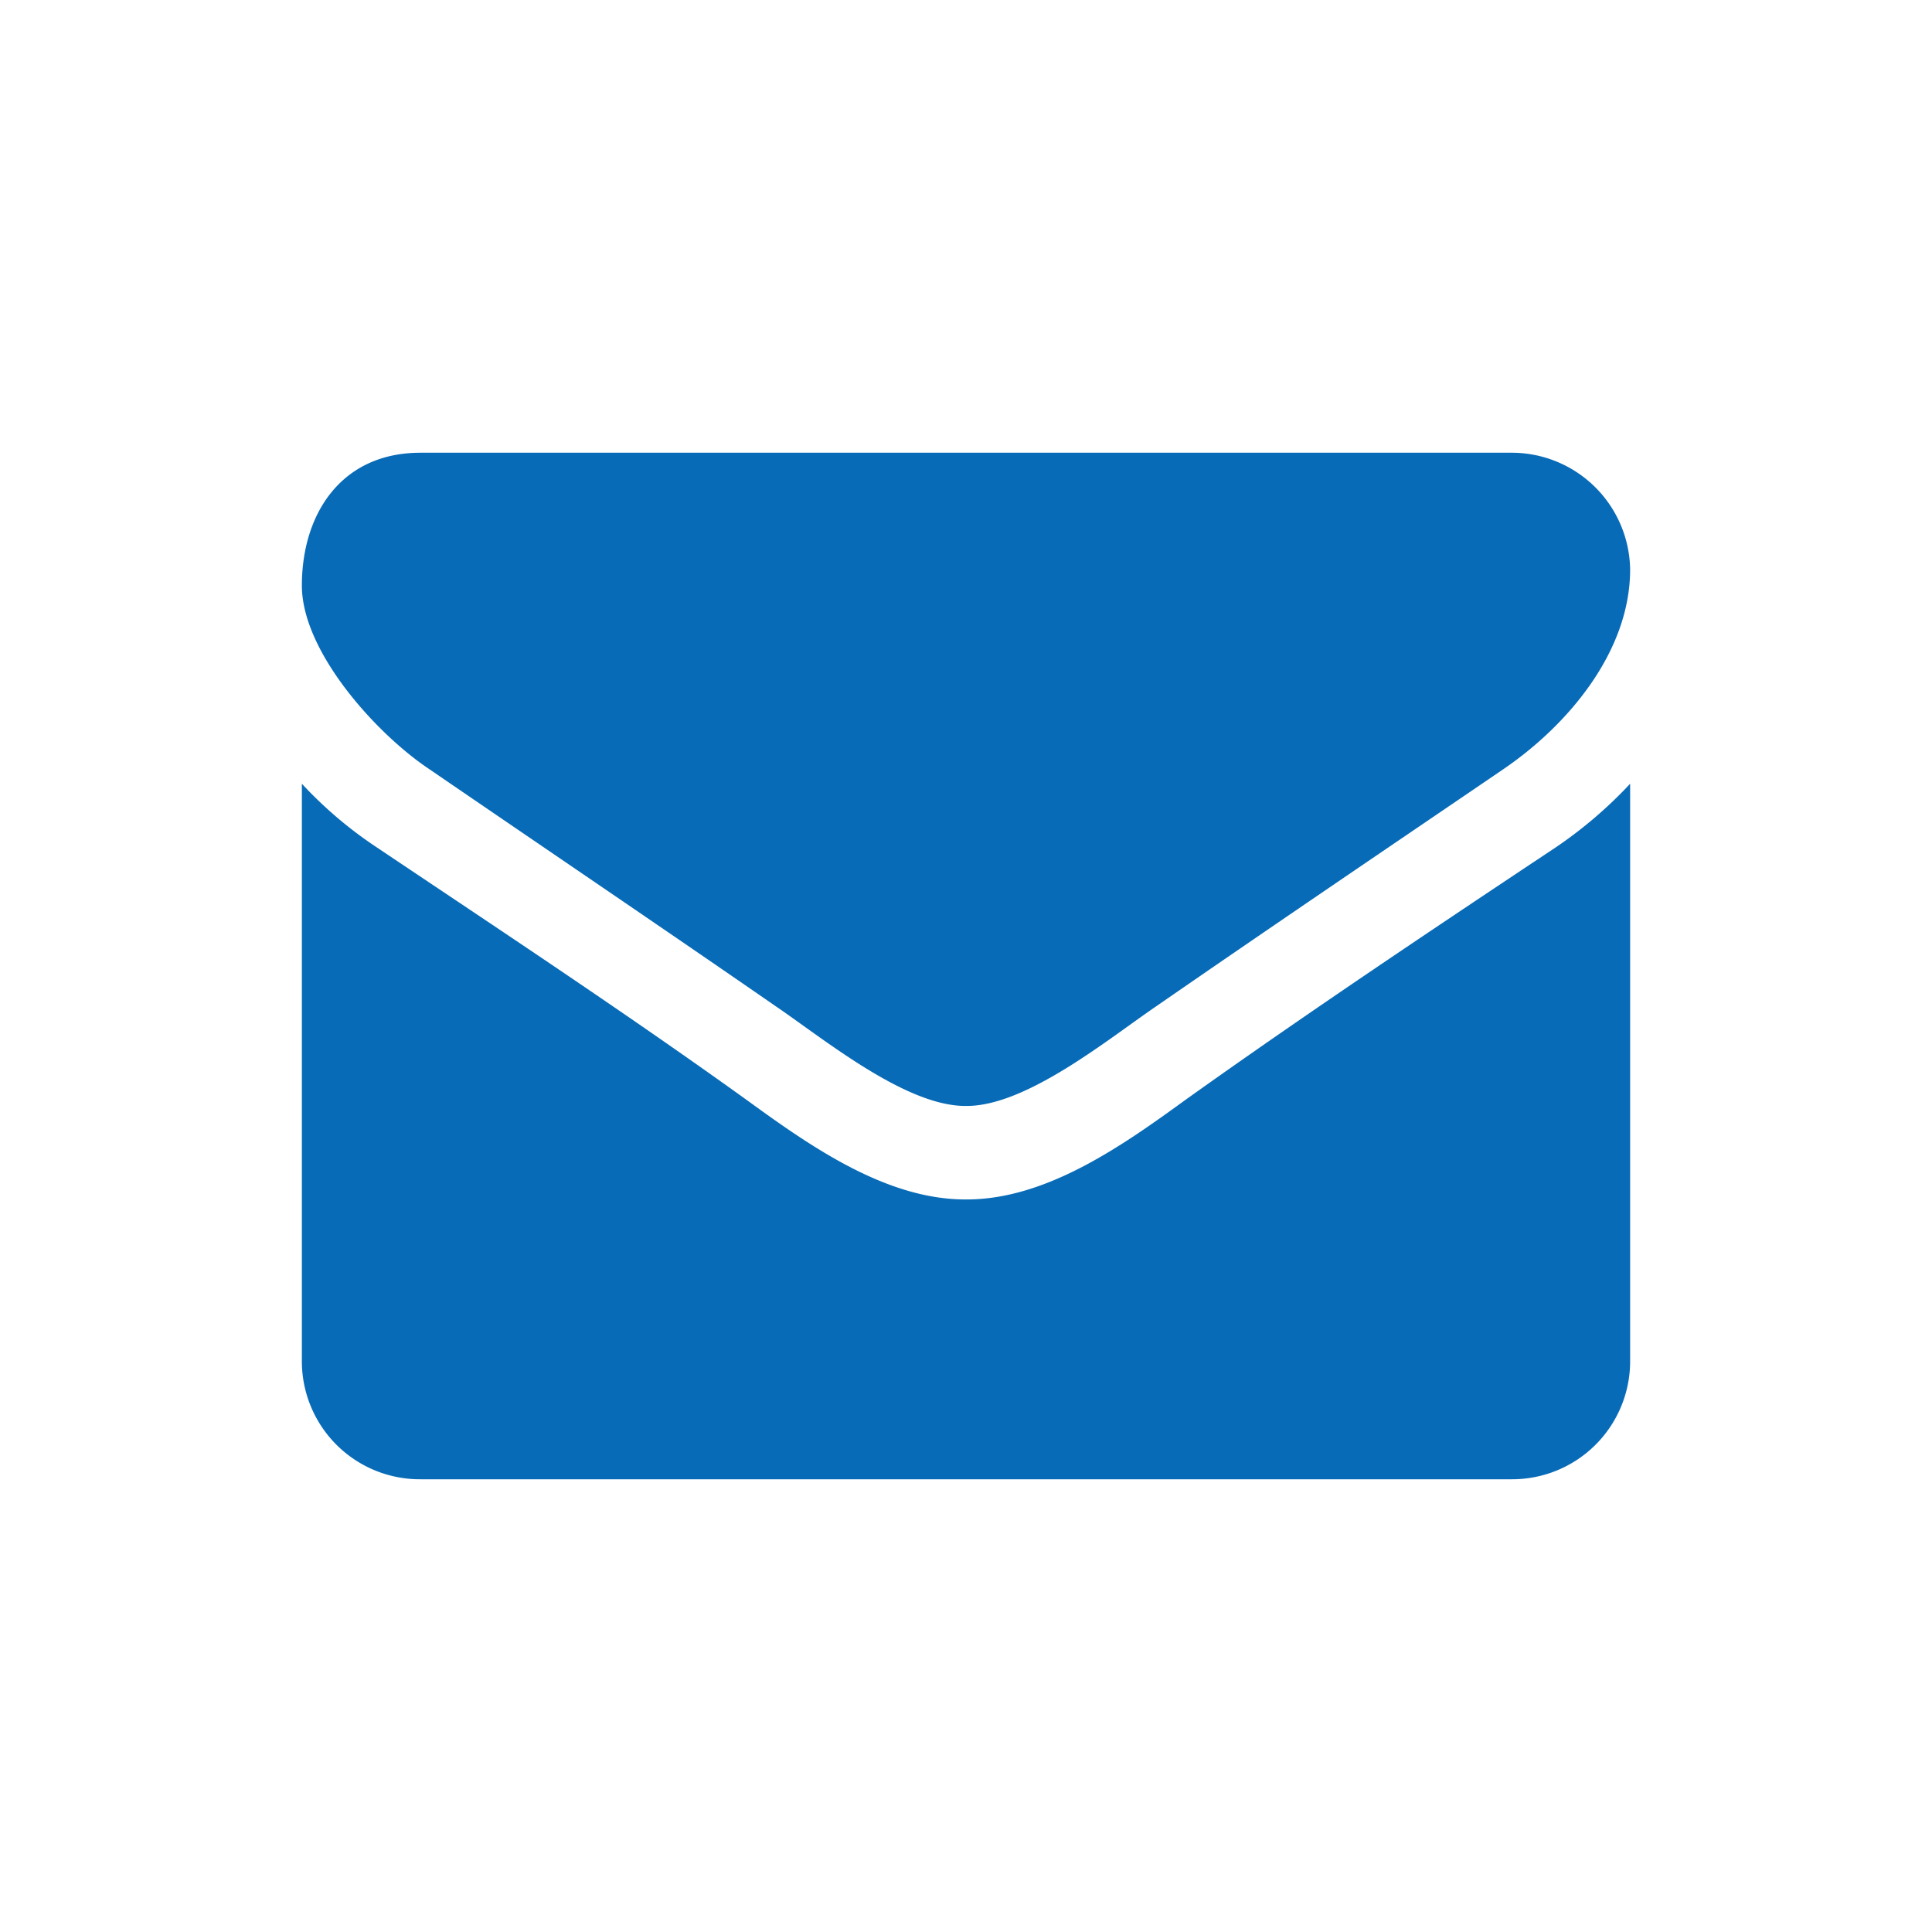
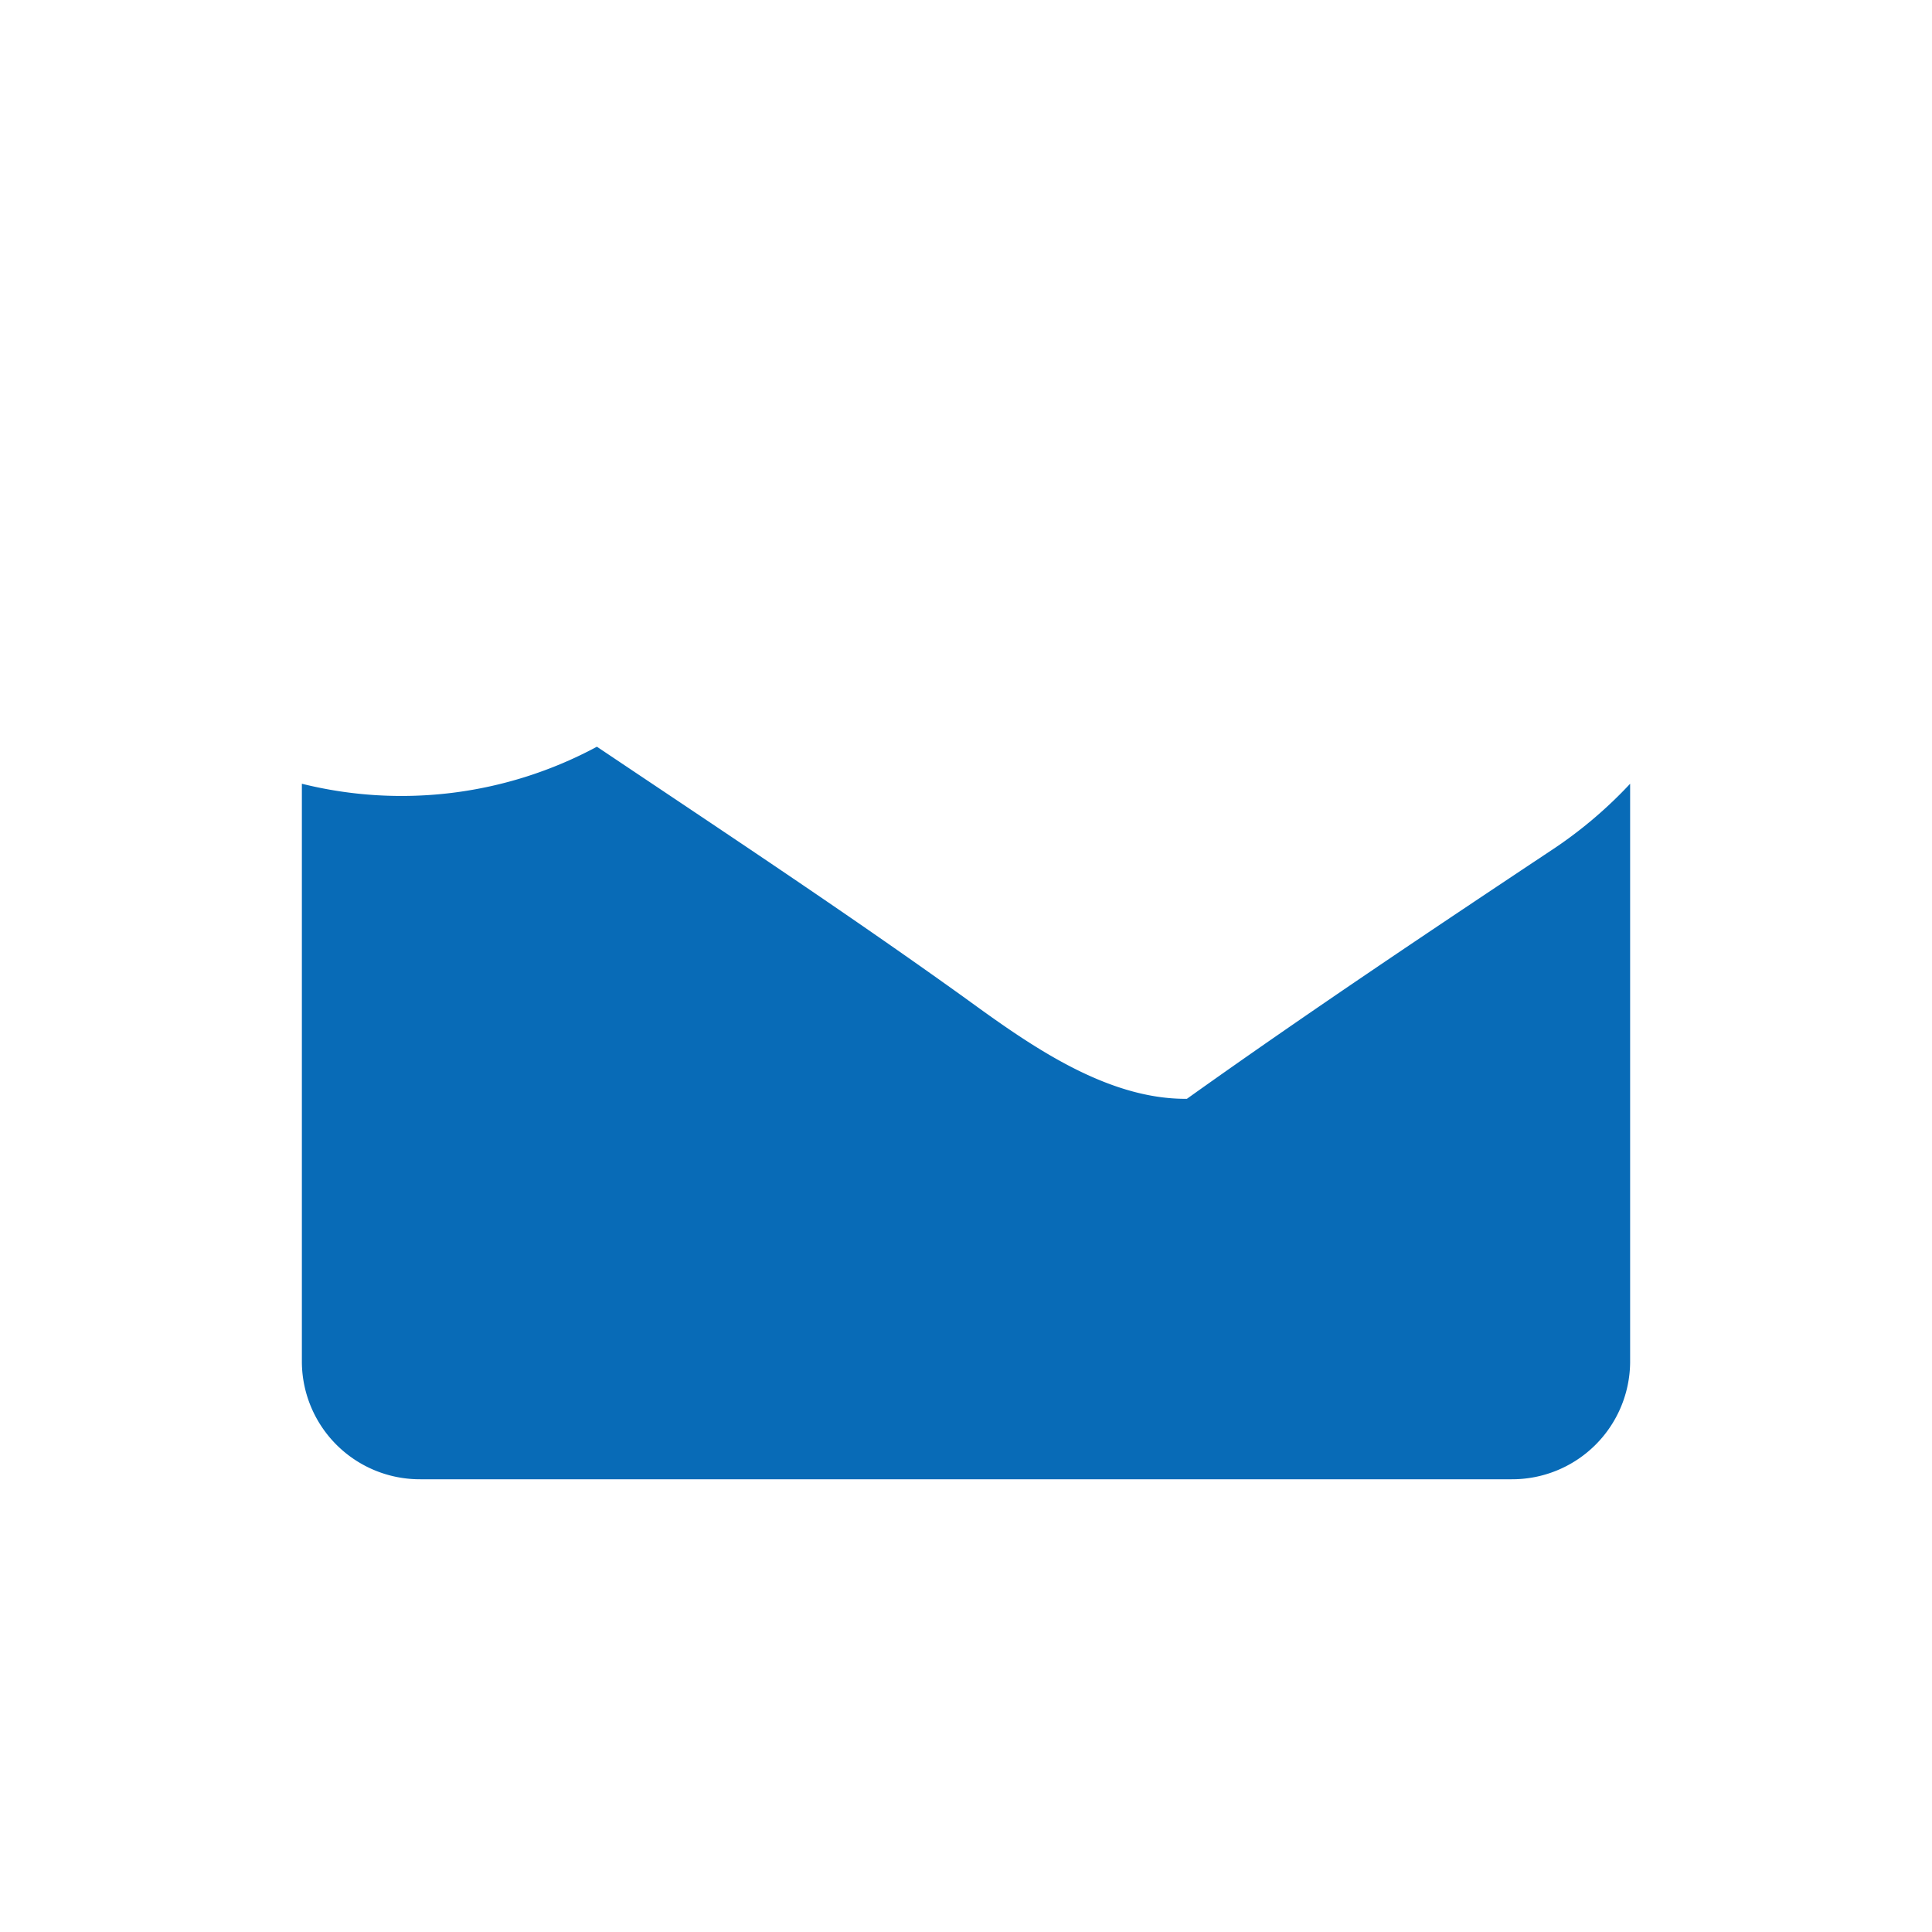
<svg xmlns="http://www.w3.org/2000/svg" width="48" height="48" viewBox="0 0 48 48">
  <title>s</title>
-   <path d="M10.667,19.11c2.855,1.956,5.746,3.912,8.6,5.886,1.2.815,3.223,2.481,4.715,2.481h.036c1.492,0,3.518-1.666,4.715-2.481,2.854-1.974,5.745-3.93,8.618-5.886,1.621-1.105,3.149-2.934,3.149-4.962a2.943,2.943,0,0,0-2.946-2.9H10.446c-1.97,0-2.946,1.521-2.946,3.3C7.5,16.194,9.36,18.241,10.667,19.11Z" style="fill:#086BB7" />
-   <path d="M29.488,27.3c-1.547,1.123-3.462,2.5-5.47,2.5h-.036c-2.008,0-3.923-1.376-5.47-2.5-3-2.155-6.1-4.2-9.152-6.248A10.247,10.247,0,0,1,7.5,19.472v14.38a2.931,2.931,0,0,0,2.946,2.9H37.554a2.931,2.931,0,0,0,2.946-2.9V19.472a10.809,10.809,0,0,1-1.841,1.576C35.583,23.094,32.49,25.159,29.488,27.3Z" style="fill:#086BB7" />
+   <path d="M29.488,27.3h-.036c-2.008,0-3.923-1.376-5.47-2.5-3-2.155-6.1-4.2-9.152-6.248A10.247,10.247,0,0,1,7.5,19.472v14.38a2.931,2.931,0,0,0,2.946,2.9H37.554a2.931,2.931,0,0,0,2.946-2.9V19.472a10.809,10.809,0,0,1-1.841,1.576C35.583,23.094,32.49,25.159,29.488,27.3Z" style="fill:#086BB7" />
</svg>